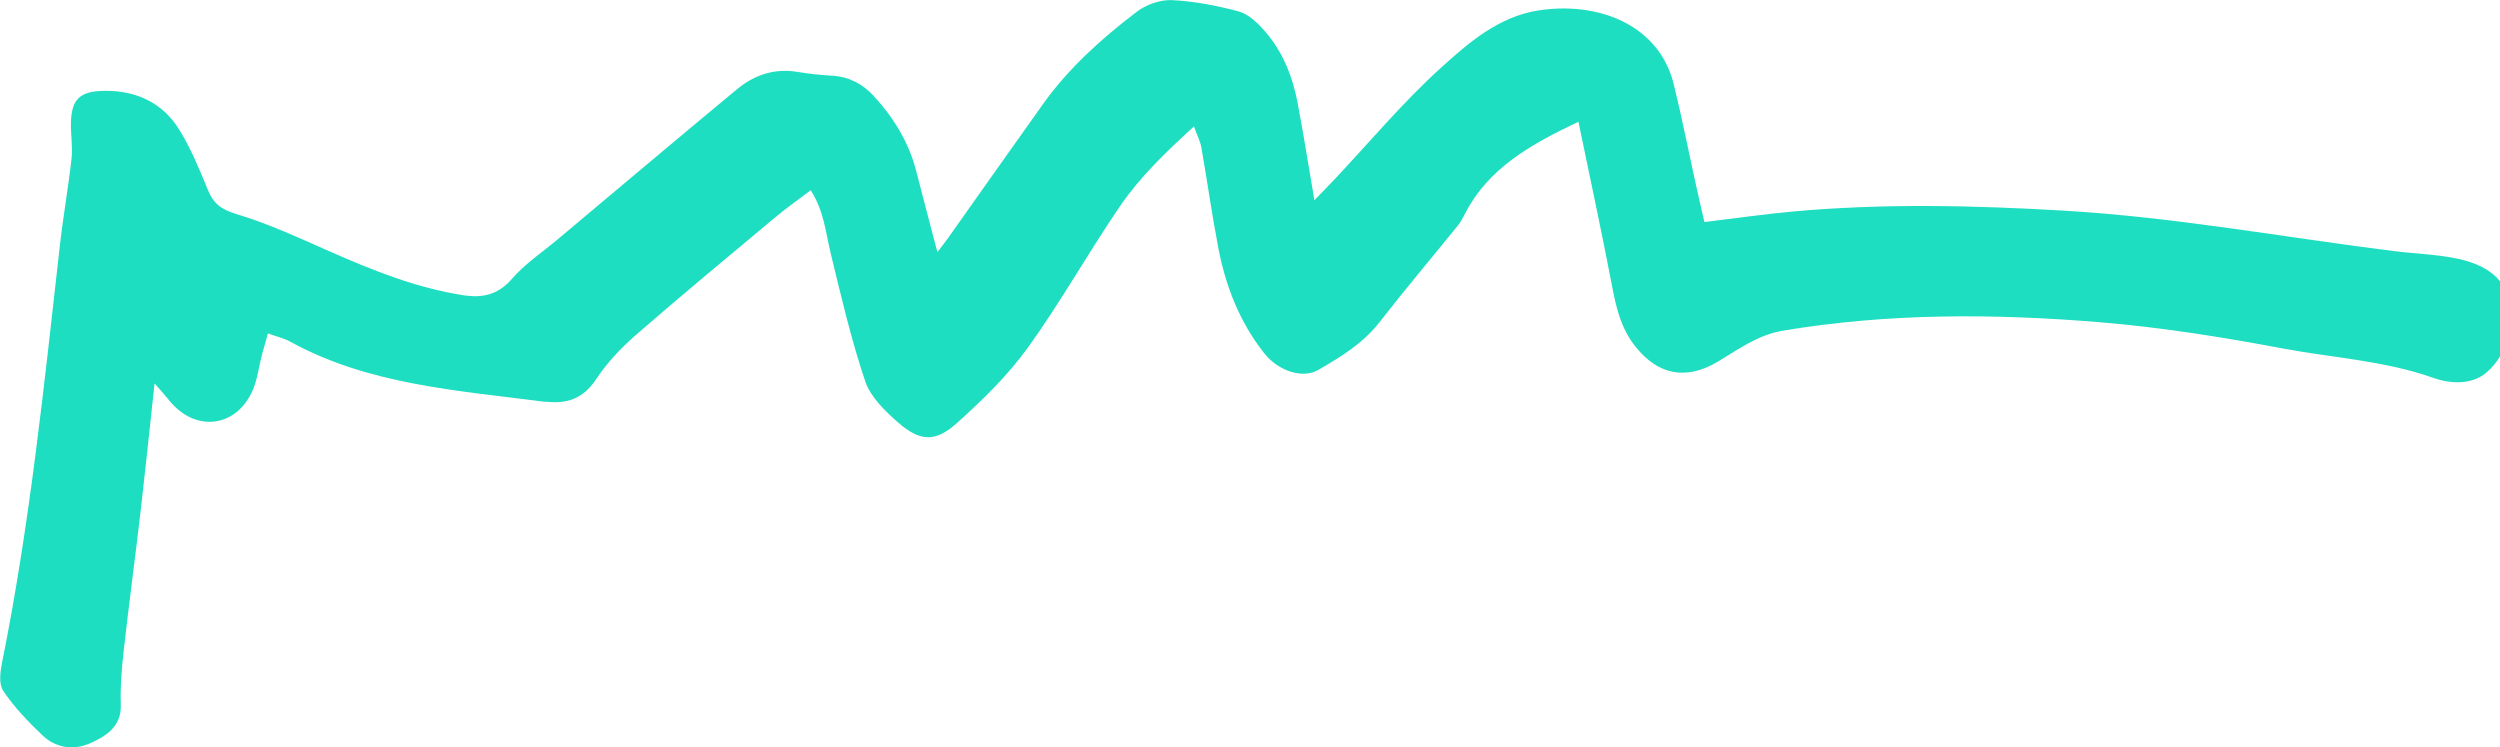
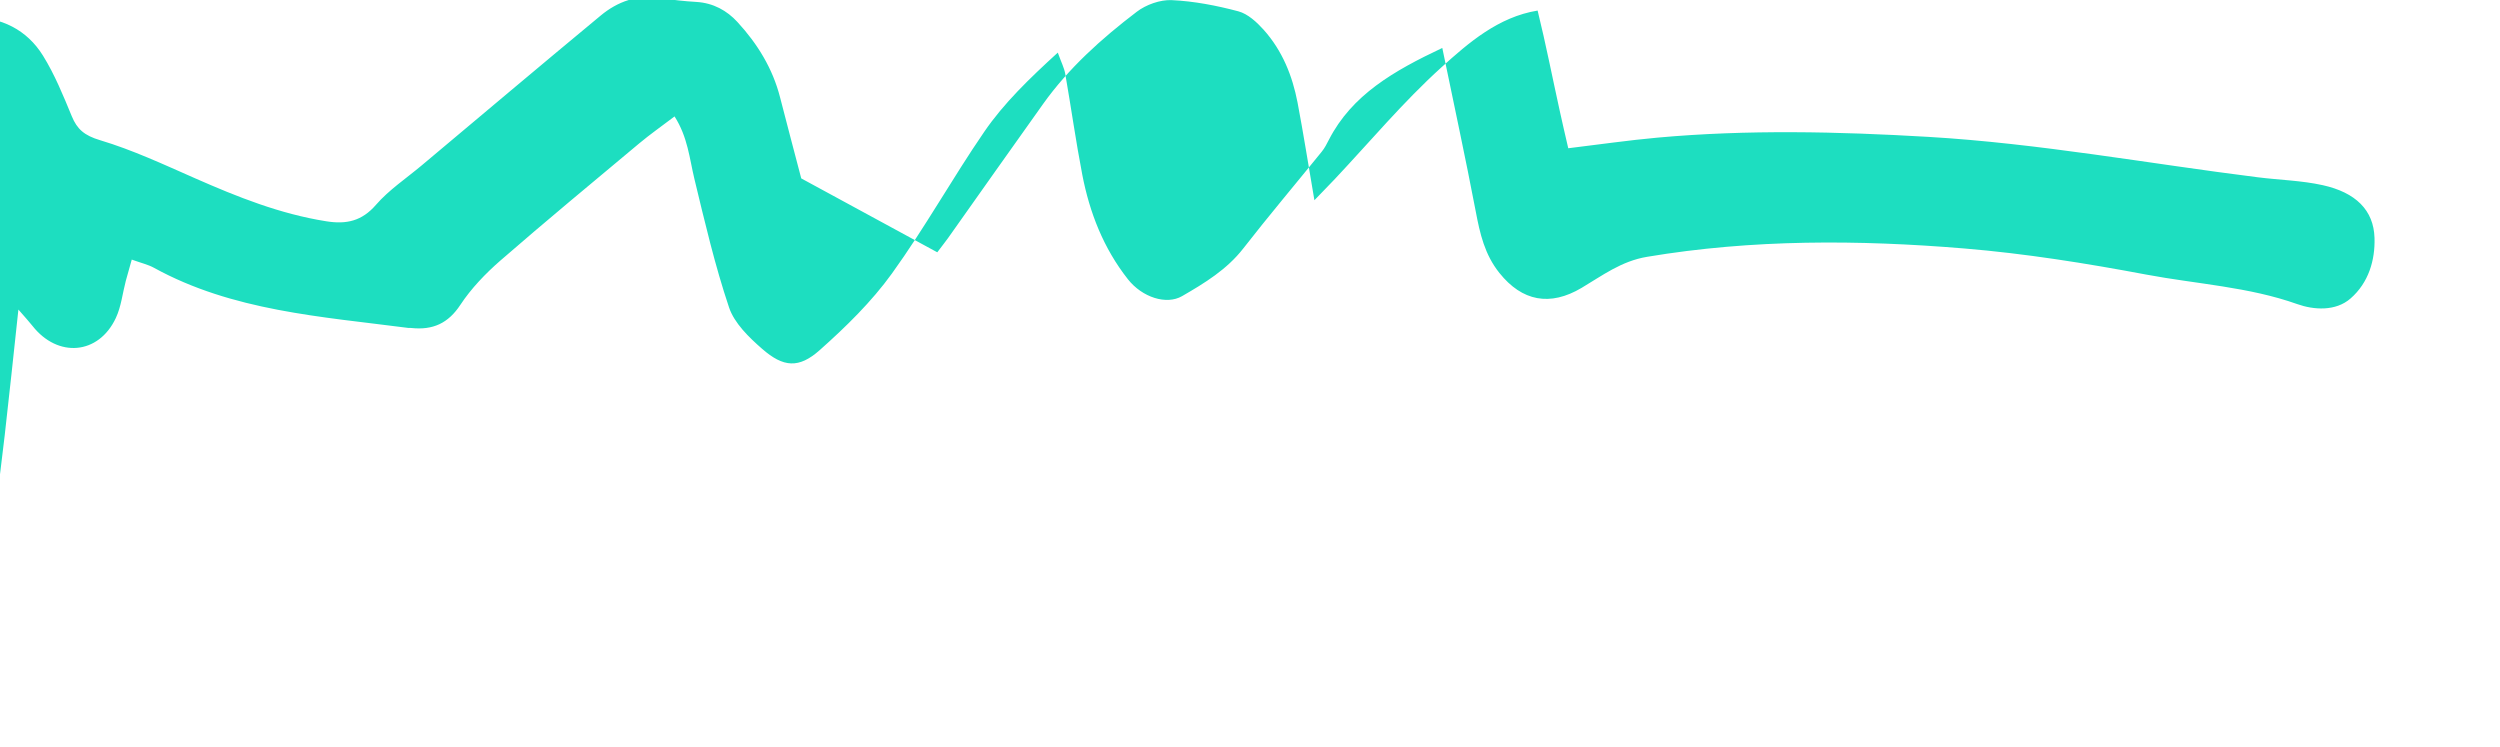
<svg xmlns="http://www.w3.org/2000/svg" width="950" height="284" fill="none" viewBox="0 0 950 284">
-   <path fill="#1DDEC0" d="M356.167 95.873c2.068-2.747 3.115-4.041 4.078-5.388 12.037-16.982 24.017-34.018 36.11-50.947 9.686-13.602 22.175-24.827 35.628-35.074 3.483-2.668 8.893-4.622 13.283-4.411 8.496.396 17.077 2.06 25.319 4.252 3.625.977 6.995 4.12 9.572 6.973 7.166 8.002 10.961 17.563 12.915 27.705 2.209 11.648 4.05 23.374 6.4 37.108 3.569-3.671 5.693-5.863 7.789-8.082 13.396-14.236 25.942-29.264 40.471-42.416 10.309-9.323 21.609-19.148 36.562-21.578C606.527.423 630.345 8.9 636.037 32.063c3.116 12.651 5.608 25.434 8.412 38.138.963 4.41 1.982 8.795 3.228 14.183 11.81-1.426 22.856-3.037 33.957-4.04 34.212-3.091 68.453-2.299 102.75-.291 42.17 2.482 83.604 10.142 125.378 15.371 8.185 1.03 16.596 1.215 24.583 2.984 12.546 2.774 19.4 9.482 19.711 20.047.255 8.425-2.209 16.982-9.091 23.004-5.692 4.991-14.047 4.358-20.221 2.165-18.579-6.602-38.262-7.632-57.379-11.224-22.855-4.305-45.994-8.003-69.189-9.931-40.216-3.328-80.489-3.539-120.535 3.169-9.827 1.638-17.049 7.158-24.894 11.806-12.008 7.131-22.6 5.098-31.21-5.652-5.636-7.025-7.42-15.001-9.006-23.374-3.88-20.336-8.27-40.567-12.717-62.145-18.465 8.715-34.325 17.827-43.076 34.862-.821 1.585-1.614 3.196-2.747 4.57-9.941 12.28-20.165 24.377-29.851 36.817-6.174 7.923-14.614 13.1-23.223 18.065-5.948 3.434-15.152.449-20.561-6.418-9.318-11.832-14.557-25.355-17.333-39.67-2.464-12.756-4.248-25.618-6.486-38.401-.396-2.272-1.529-4.411-2.832-8.056-10.847 9.904-20.504 19.228-27.924 30.056-12.15 17.696-22.544 36.474-35.119 53.906-7.675 10.643-17.417 20.204-27.443 29.105-7.902 7.025-13.792 6.55-21.836-.476-5.097-4.437-10.62-9.825-12.603-15.767-5.381-16.005-9.204-32.46-13.169-48.861-1.869-7.765-2.492-15.794-7.533-23.717-4.9 3.724-9.318 6.814-13.425 10.247-17.672 14.764-35.401 29.449-52.762 44.53-5.721 4.991-11.13 10.643-15.208 16.824-4.589 6.972-10.394 9.692-18.692 8.795-.369-.053-.765 0-1.133-.027-33.108-4.305-66.782-6.444-96.604-22.846-2.209-1.215-4.786-1.796-8.44-3.116-.849 3.064-1.586 5.573-2.265 8.082-1.247 4.727-1.728 9.745-3.796 14.13-6.542 13.945-22.033 15.239-31.663 2.984-1.246-1.584-2.633-3.064-5.352-6.206-1.87 17.246-3.427 32.433-5.183 47.619-2.124 18.171-4.56 36.289-6.599 54.46-.736 6.629-1.274 13.311-1.048 19.967.312 8.267-5.466 12.043-11.98 14.843-6.259 2.694-12.886 1.505-17.757-3.117-5.494-5.229-10.847-10.802-14.954-16.982-1.812-2.747-1.076-7.501-.34-11.119 10.48-52.162 15.889-104.932 21.836-157.649 1.246-11.172 3.229-22.264 4.475-33.41.51-4.49-.34-9.112-.227-13.655.227-9.059 3.427-12.043 12.971-12.122 12.349-.106 22.091 4.912 28.152 14.684 4.474 7.21 7.703 15.187 10.932 23.005 2.039 4.965 4.814 7.342 10.733 9.111 12.433 3.724 24.272 9.27 36.167 14.5 16.029 7.052 32.173 13.523 49.817 16.322 7.731 1.242 13.566-.132 18.862-6.233 4.899-5.652 11.47-10.036 17.332-14.949 22.685-19.016 45.286-38.111 68.084-56.995 6.401-5.309 13.991-8.108 22.912-6.656 4.447.74 8.95 1.215 13.453 1.48 6.457.396 11.611 3.3 15.576 7.606 7.676 8.32 13.425 17.748 16.2 28.577 2.492 9.746 5.098 19.491 8.072 30.875" />
+   <path fill="#1DDEC0" d="M356.167 95.873c2.068-2.747 3.115-4.041 4.078-5.388 12.037-16.982 24.017-34.018 36.11-50.947 9.686-13.602 22.175-24.827 35.628-35.074 3.483-2.668 8.893-4.622 13.283-4.411 8.496.396 17.077 2.06 25.319 4.252 3.625.977 6.995 4.12 9.572 6.973 7.166 8.002 10.961 17.563 12.915 27.705 2.209 11.648 4.05 23.374 6.4 37.108 3.569-3.671 5.693-5.863 7.789-8.082 13.396-14.236 25.942-29.264 40.471-42.416 10.309-9.323 21.609-19.148 36.562-21.578c3.116 12.651 5.608 25.434 8.412 38.138.963 4.41 1.982 8.795 3.228 14.183 11.81-1.426 22.856-3.037 33.957-4.04 34.212-3.091 68.453-2.299 102.75-.291 42.17 2.482 83.604 10.142 125.378 15.371 8.185 1.03 16.596 1.215 24.583 2.984 12.546 2.774 19.4 9.482 19.711 20.047.255 8.425-2.209 16.982-9.091 23.004-5.692 4.991-14.047 4.358-20.221 2.165-18.579-6.602-38.262-7.632-57.379-11.224-22.855-4.305-45.994-8.003-69.189-9.931-40.216-3.328-80.489-3.539-120.535 3.169-9.827 1.638-17.049 7.158-24.894 11.806-12.008 7.131-22.6 5.098-31.21-5.652-5.636-7.025-7.42-15.001-9.006-23.374-3.88-20.336-8.27-40.567-12.717-62.145-18.465 8.715-34.325 17.827-43.076 34.862-.821 1.585-1.614 3.196-2.747 4.57-9.941 12.28-20.165 24.377-29.851 36.817-6.174 7.923-14.614 13.1-23.223 18.065-5.948 3.434-15.152.449-20.561-6.418-9.318-11.832-14.557-25.355-17.333-39.67-2.464-12.756-4.248-25.618-6.486-38.401-.396-2.272-1.529-4.411-2.832-8.056-10.847 9.904-20.504 19.228-27.924 30.056-12.15 17.696-22.544 36.474-35.119 53.906-7.675 10.643-17.417 20.204-27.443 29.105-7.902 7.025-13.792 6.55-21.836-.476-5.097-4.437-10.62-9.825-12.603-15.767-5.381-16.005-9.204-32.46-13.169-48.861-1.869-7.765-2.492-15.794-7.533-23.717-4.9 3.724-9.318 6.814-13.425 10.247-17.672 14.764-35.401 29.449-52.762 44.53-5.721 4.991-11.13 10.643-15.208 16.824-4.589 6.972-10.394 9.692-18.692 8.795-.369-.053-.765 0-1.133-.027-33.108-4.305-66.782-6.444-96.604-22.846-2.209-1.215-4.786-1.796-8.44-3.116-.849 3.064-1.586 5.573-2.265 8.082-1.247 4.727-1.728 9.745-3.796 14.13-6.542 13.945-22.033 15.239-31.663 2.984-1.246-1.584-2.633-3.064-5.352-6.206-1.87 17.246-3.427 32.433-5.183 47.619-2.124 18.171-4.56 36.289-6.599 54.46-.736 6.629-1.274 13.311-1.048 19.967.312 8.267-5.466 12.043-11.98 14.843-6.259 2.694-12.886 1.505-17.757-3.117-5.494-5.229-10.847-10.802-14.954-16.982-1.812-2.747-1.076-7.501-.34-11.119 10.48-52.162 15.889-104.932 21.836-157.649 1.246-11.172 3.229-22.264 4.475-33.41.51-4.49-.34-9.112-.227-13.655.227-9.059 3.427-12.043 12.971-12.122 12.349-.106 22.091 4.912 28.152 14.684 4.474 7.21 7.703 15.187 10.932 23.005 2.039 4.965 4.814 7.342 10.733 9.111 12.433 3.724 24.272 9.27 36.167 14.5 16.029 7.052 32.173 13.523 49.817 16.322 7.731 1.242 13.566-.132 18.862-6.233 4.899-5.652 11.47-10.036 17.332-14.949 22.685-19.016 45.286-38.111 68.084-56.995 6.401-5.309 13.991-8.108 22.912-6.656 4.447.74 8.95 1.215 13.453 1.48 6.457.396 11.611 3.3 15.576 7.606 7.676 8.32 13.425 17.748 16.2 28.577 2.492 9.746 5.098 19.491 8.072 30.875" />
</svg>